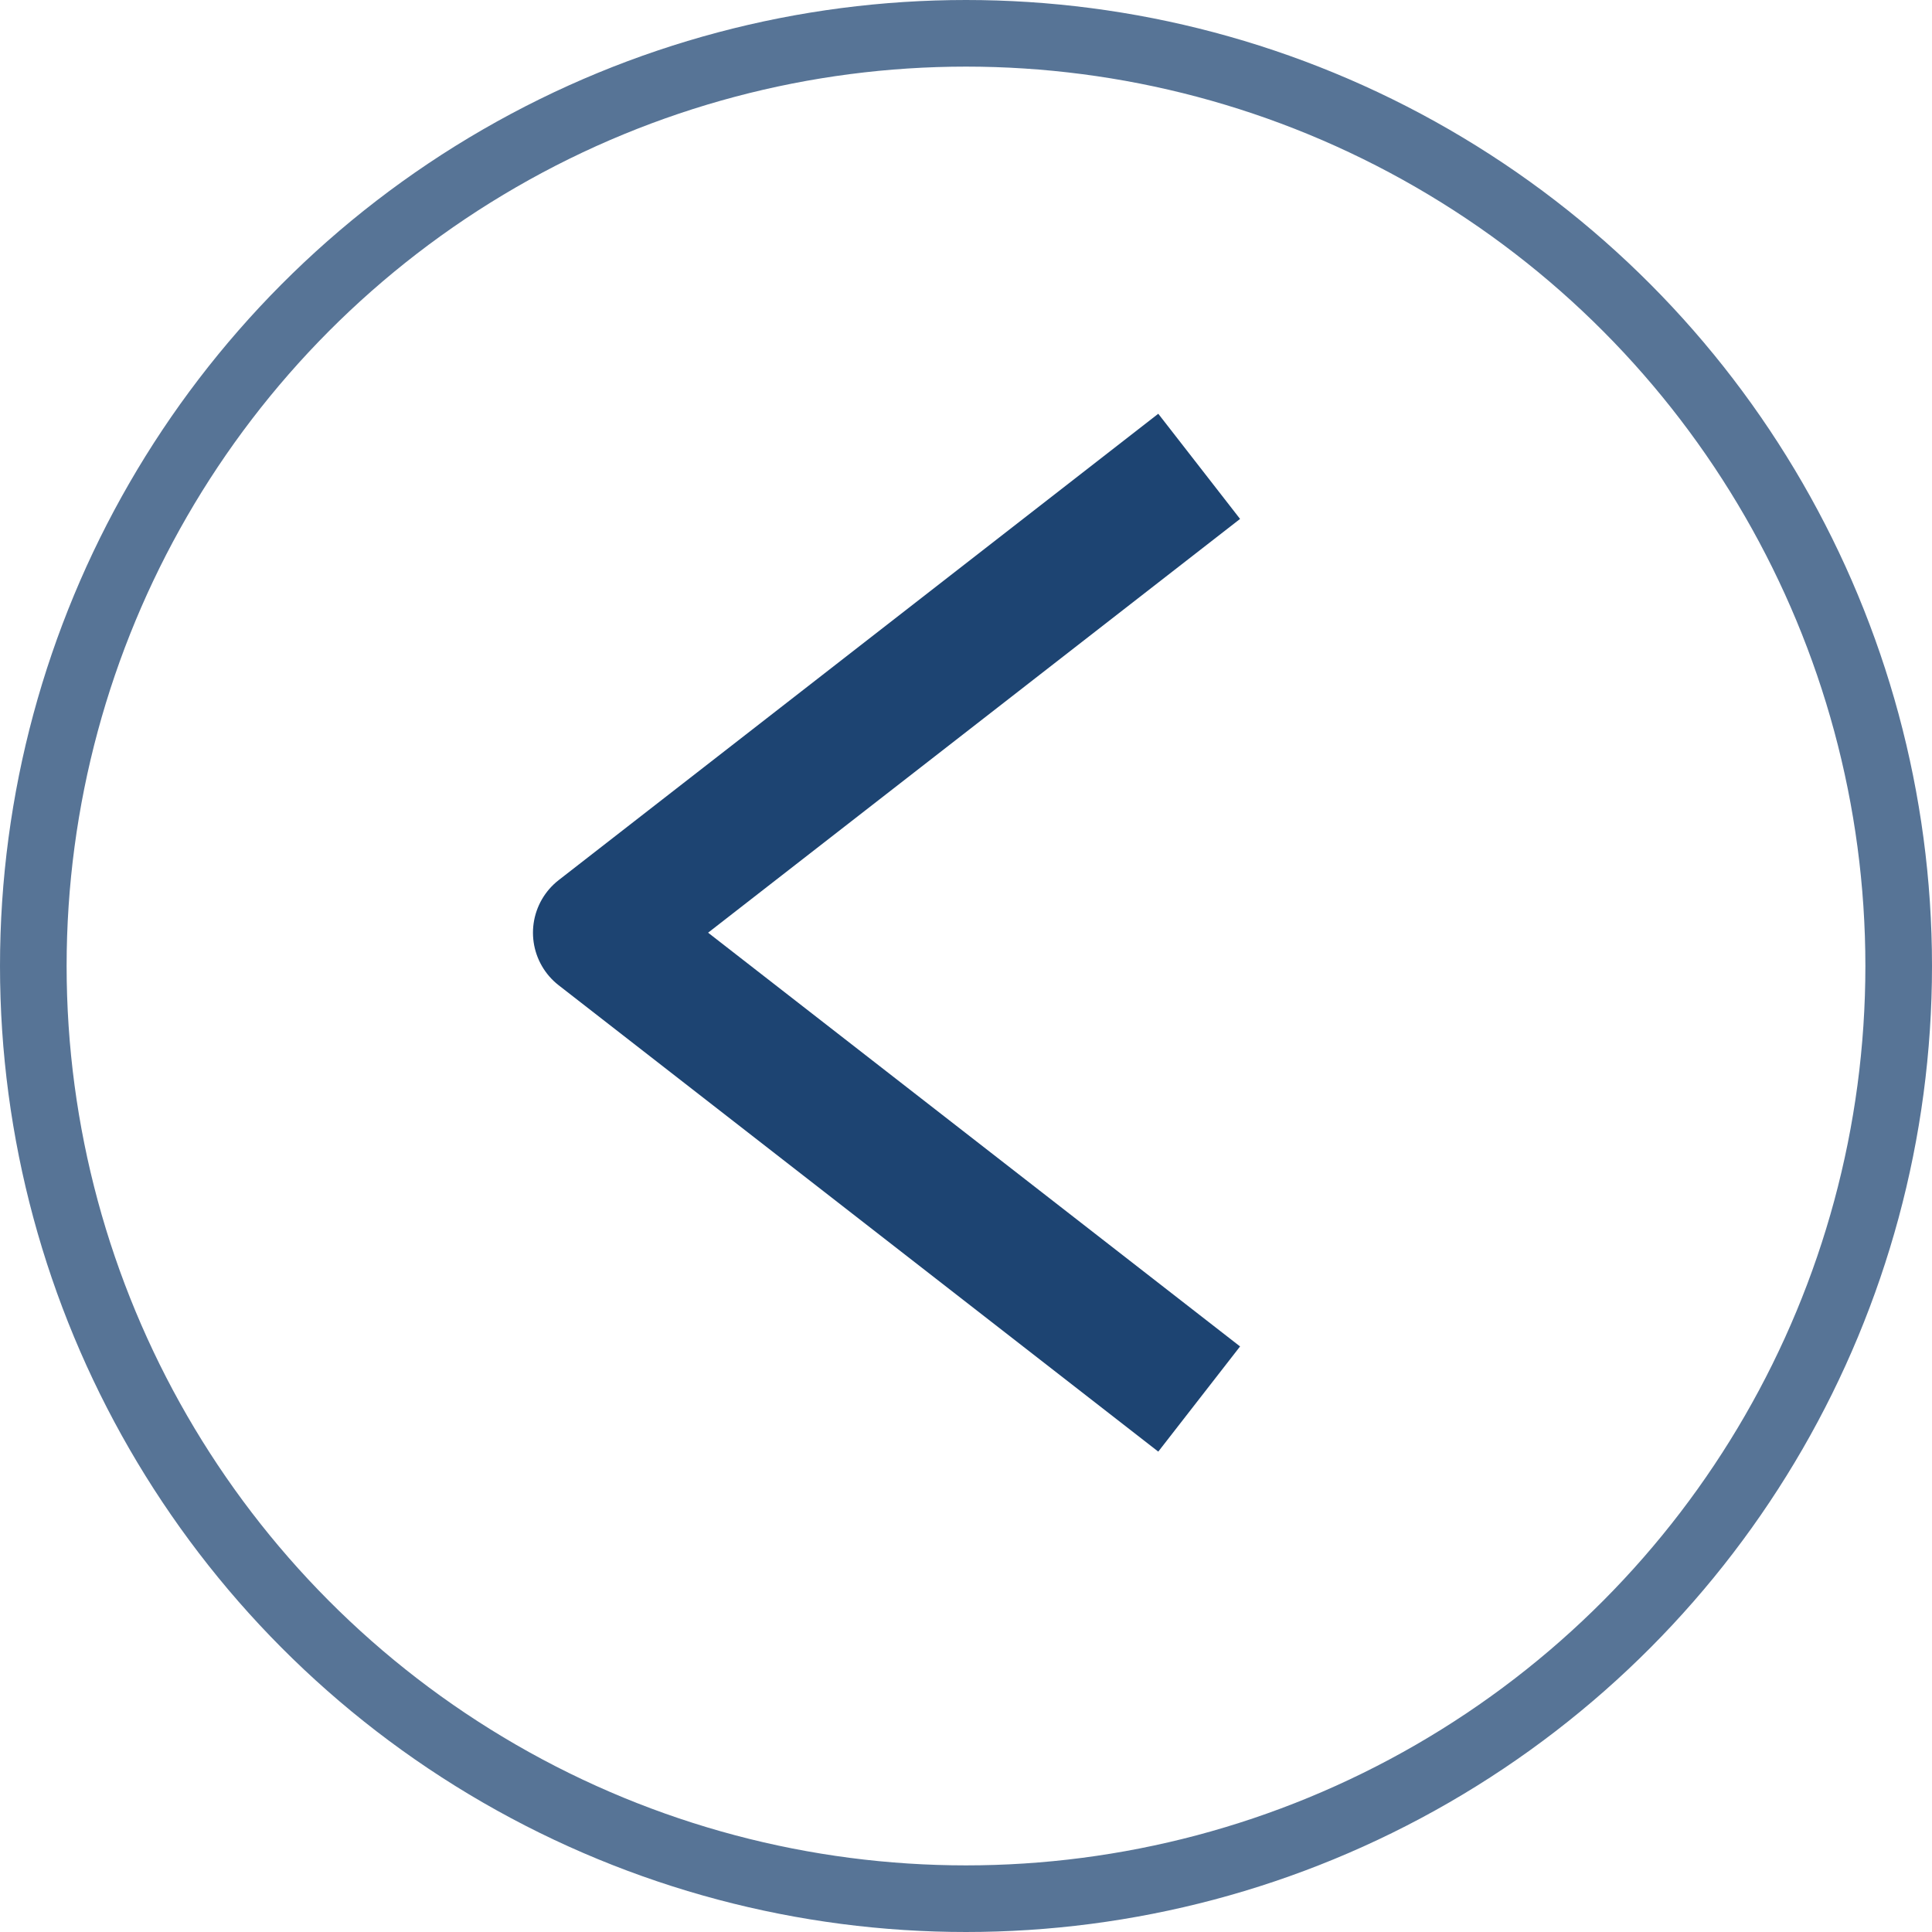
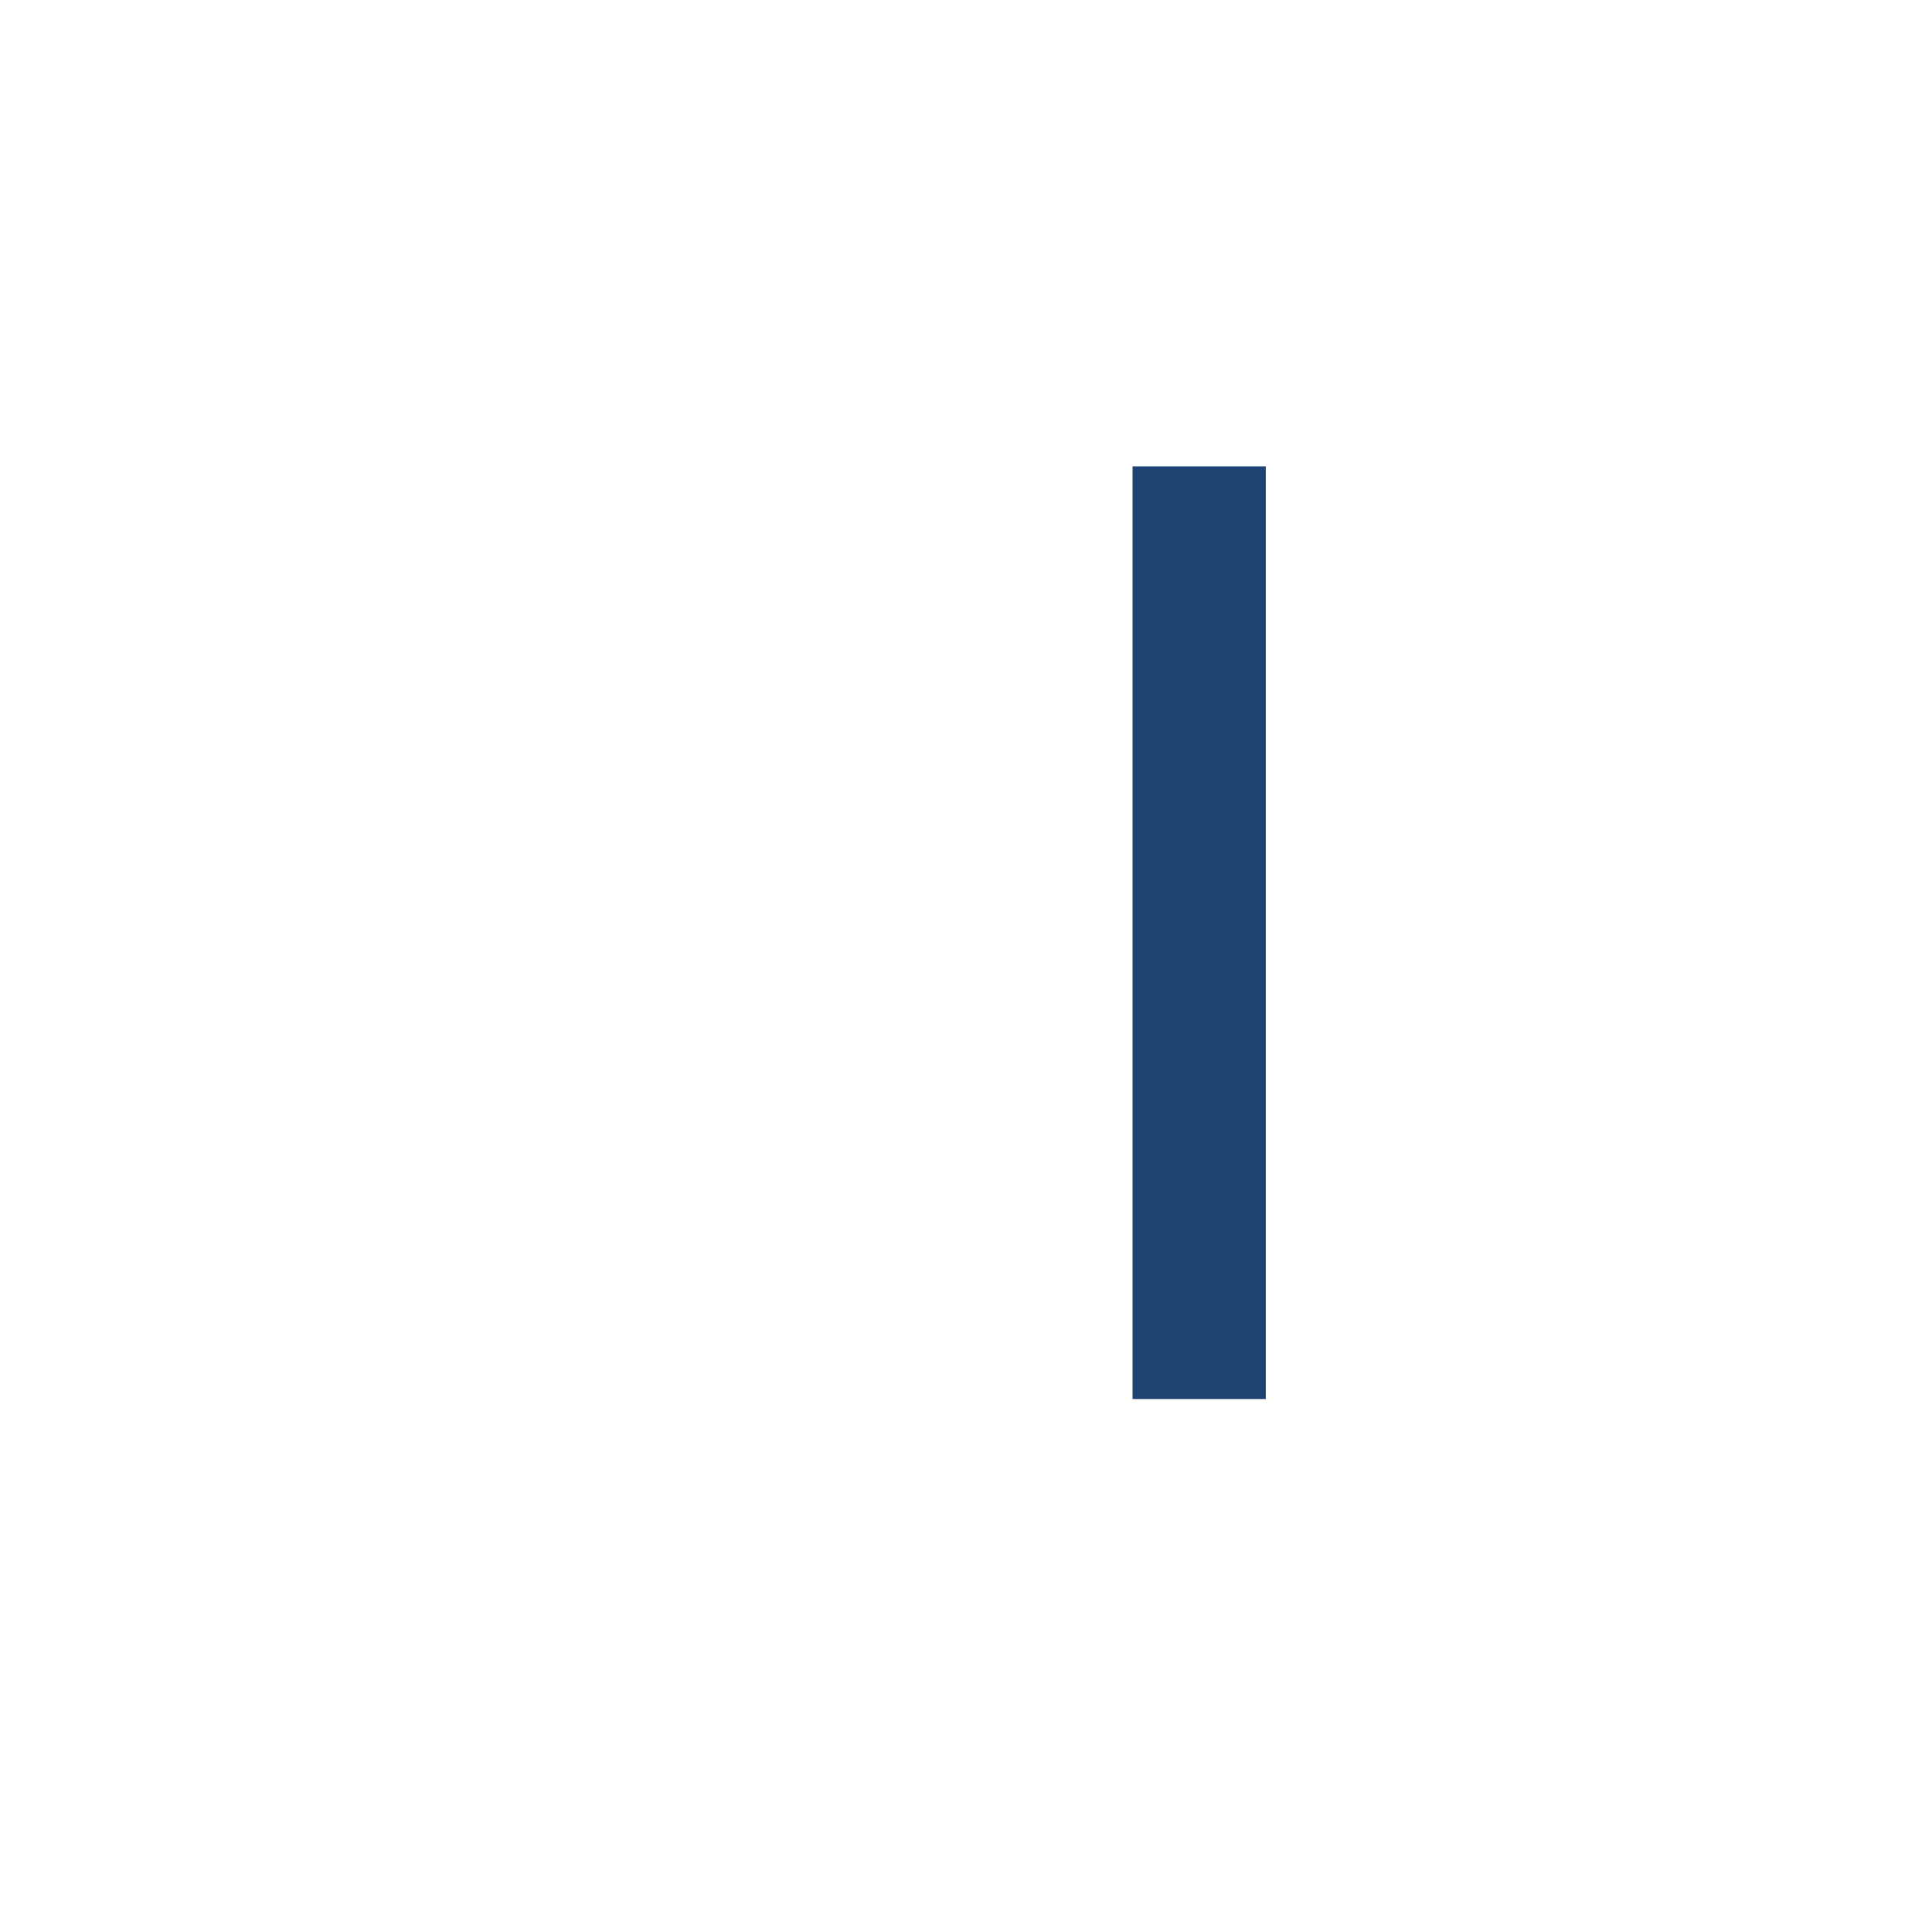
<svg xmlns="http://www.w3.org/2000/svg" width="29" height="29" viewBox="0 0 29 29" fill="none">
  <g filter="url(#filter0_b_940_3)">
-     <circle cx="14.5" cy="14.5" r="14.5" fill="white" fill-opacity="0.95" />
-     <circle cx="14.5" cy="14.5" r="14" stroke="#1D4472" stroke-opacity="0.74" />
-   </g>
-   <path d="M18 21L9 14L18 7" stroke="#1D4472" stroke-width="2" stroke-linejoin="round" />
+     </g>
+   <path d="M18 21L18 7" stroke="#1D4472" stroke-width="2" stroke-linejoin="round" />
  <defs>
    <filter id="filter0_b_940_3" x="-14" y="-14" width="57" height="57" filterUnits="userSpaceOnUse" color-interpolation-filters="sRGB">
      <feFlood flood-opacity="0" result="BackgroundImageFix" />
      <feGaussianBlur in="BackgroundImageFix" stdDeviation="7" />
      <feComposite in2="SourceAlpha" operator="in" result="effect1_backgroundBlur_940_3" />
      <feBlend mode="normal" in="SourceGraphic" in2="effect1_backgroundBlur_940_3" result="shape" />
    </filter>
  </defs>
</svg>